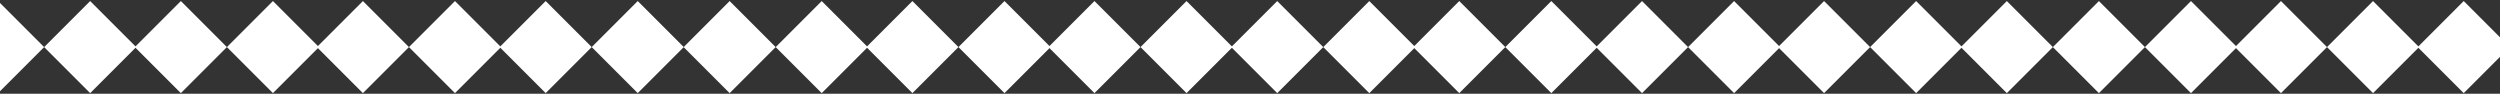
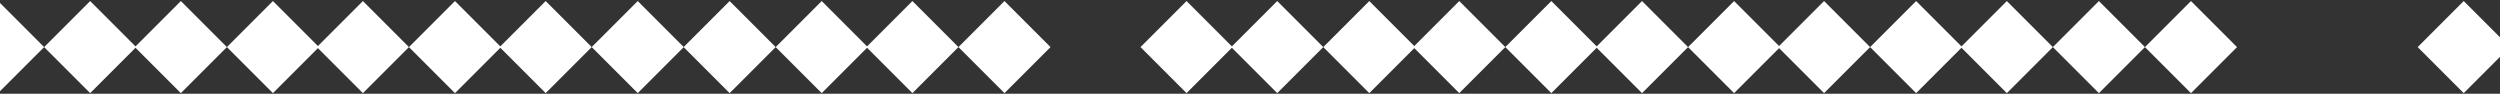
<svg xmlns="http://www.w3.org/2000/svg" width="1920" height="72" viewBox="0 0 1920 72" fill="none">
  <rect x="0" y="0" width="1920" height="72" fill="#333333" stroke="none" />
  <rect x="-1.466" y="0.811" width="50" height="50" transform="rotate(45 -1.466 0.811)" fill="white" />
  <rect x="560.366" y="0.811" width="50" height="50" transform="rotate(45 560.366 0.811)" fill="white" />
  <rect x="1120.71" y="0.811" width="50" height="50" transform="rotate(45 1120.71 0.811)" fill="white" />
  <rect x="278.71" y="0.811" width="50" height="50" transform="rotate(45 278.71 0.811)" fill="white" />
-   <rect x="840.544" y="0.811" width="50" height="50" transform="rotate(45 840.544 0.811)" fill="white" />
  <rect x="1400.88" y="0.811" width="50" height="50" transform="rotate(45 1400.88 0.811)" fill="white" />
-   <rect x="1751.77" y="0.811" width="50" height="50" transform="rotate(45 1751.77 0.811)" fill="white" />
  <rect x="138.897" y="0.811" width="50" height="50" transform="rotate(45 138.897 0.811)" fill="white" />
  <rect x="700.729" y="0.811" width="50" height="50" transform="rotate(45 700.729 0.811)" fill="white" />
  <rect x="1261.07" y="0.811" width="50" height="50" transform="rotate(45 1261.07 0.811)" fill="white" />
  <rect x="419.073" y="0.811" width="50" height="50" transform="rotate(45 419.073 0.811)" fill="white" />
  <rect x="980.907" y="0.811" width="50" height="50" transform="rotate(45 980.907 0.811)" fill="white" />
  <rect x="1541.25" y="0.811" width="50" height="50" transform="rotate(45 1541.25 0.811)" fill="white" />
  <rect x="1892.14" y="0.811" width="50" height="50" transform="rotate(45 1892.14 0.811)" fill="white" />
  <rect x="69.245" y="0.811" width="50" height="50" transform="rotate(45 69.245 0.811)" fill="white" />
  <rect x="631.077" y="0.811" width="50" height="50" transform="rotate(45 631.077 0.811)" fill="white" />
  <rect x="1191.42" y="0.811" width="50" height="50" transform="rotate(45 1191.42 0.811)" fill="white" />
  <rect x="349.421" y="0.811" width="50" height="50" transform="rotate(45 349.421 0.811)" fill="white" />
  <rect x="911.255" y="0.811" width="50" height="50" transform="rotate(45 911.255 0.811)" fill="white" />
  <rect x="1471.59" y="0.811" width="50" height="50" transform="rotate(45 1471.59 0.811)" fill="white" />
-   <rect x="1822.48" y="0.811" width="50" height="50" transform="rotate(45 1822.48 0.811)" fill="white" />
  <rect x="209.608" y="0.811" width="50" height="50" transform="rotate(45 209.608 0.811)" fill="white" />
  <rect x="771.44" y="0.811" width="50" height="50" transform="rotate(45 771.44 0.811)" fill="white" />
  <rect x="1331.78" y="0.811" width="50" height="50" transform="rotate(45 1331.78 0.811)" fill="white" />
  <rect x="1682.67" y="0.811" width="50" height="50" transform="rotate(45 1682.67 0.811)" fill="white" />
  <rect x="489.784" y="0.811" width="50" height="50" transform="rotate(45 489.784 0.811)" fill="white" />
  <rect x="1051.62" y="0.811" width="50" height="50" transform="rotate(45 1051.62 0.811)" fill="white" />
  <rect x="1611.96" y="0.811" width="50" height="50" transform="rotate(45 1611.96 0.811)" fill="white" />
</svg>